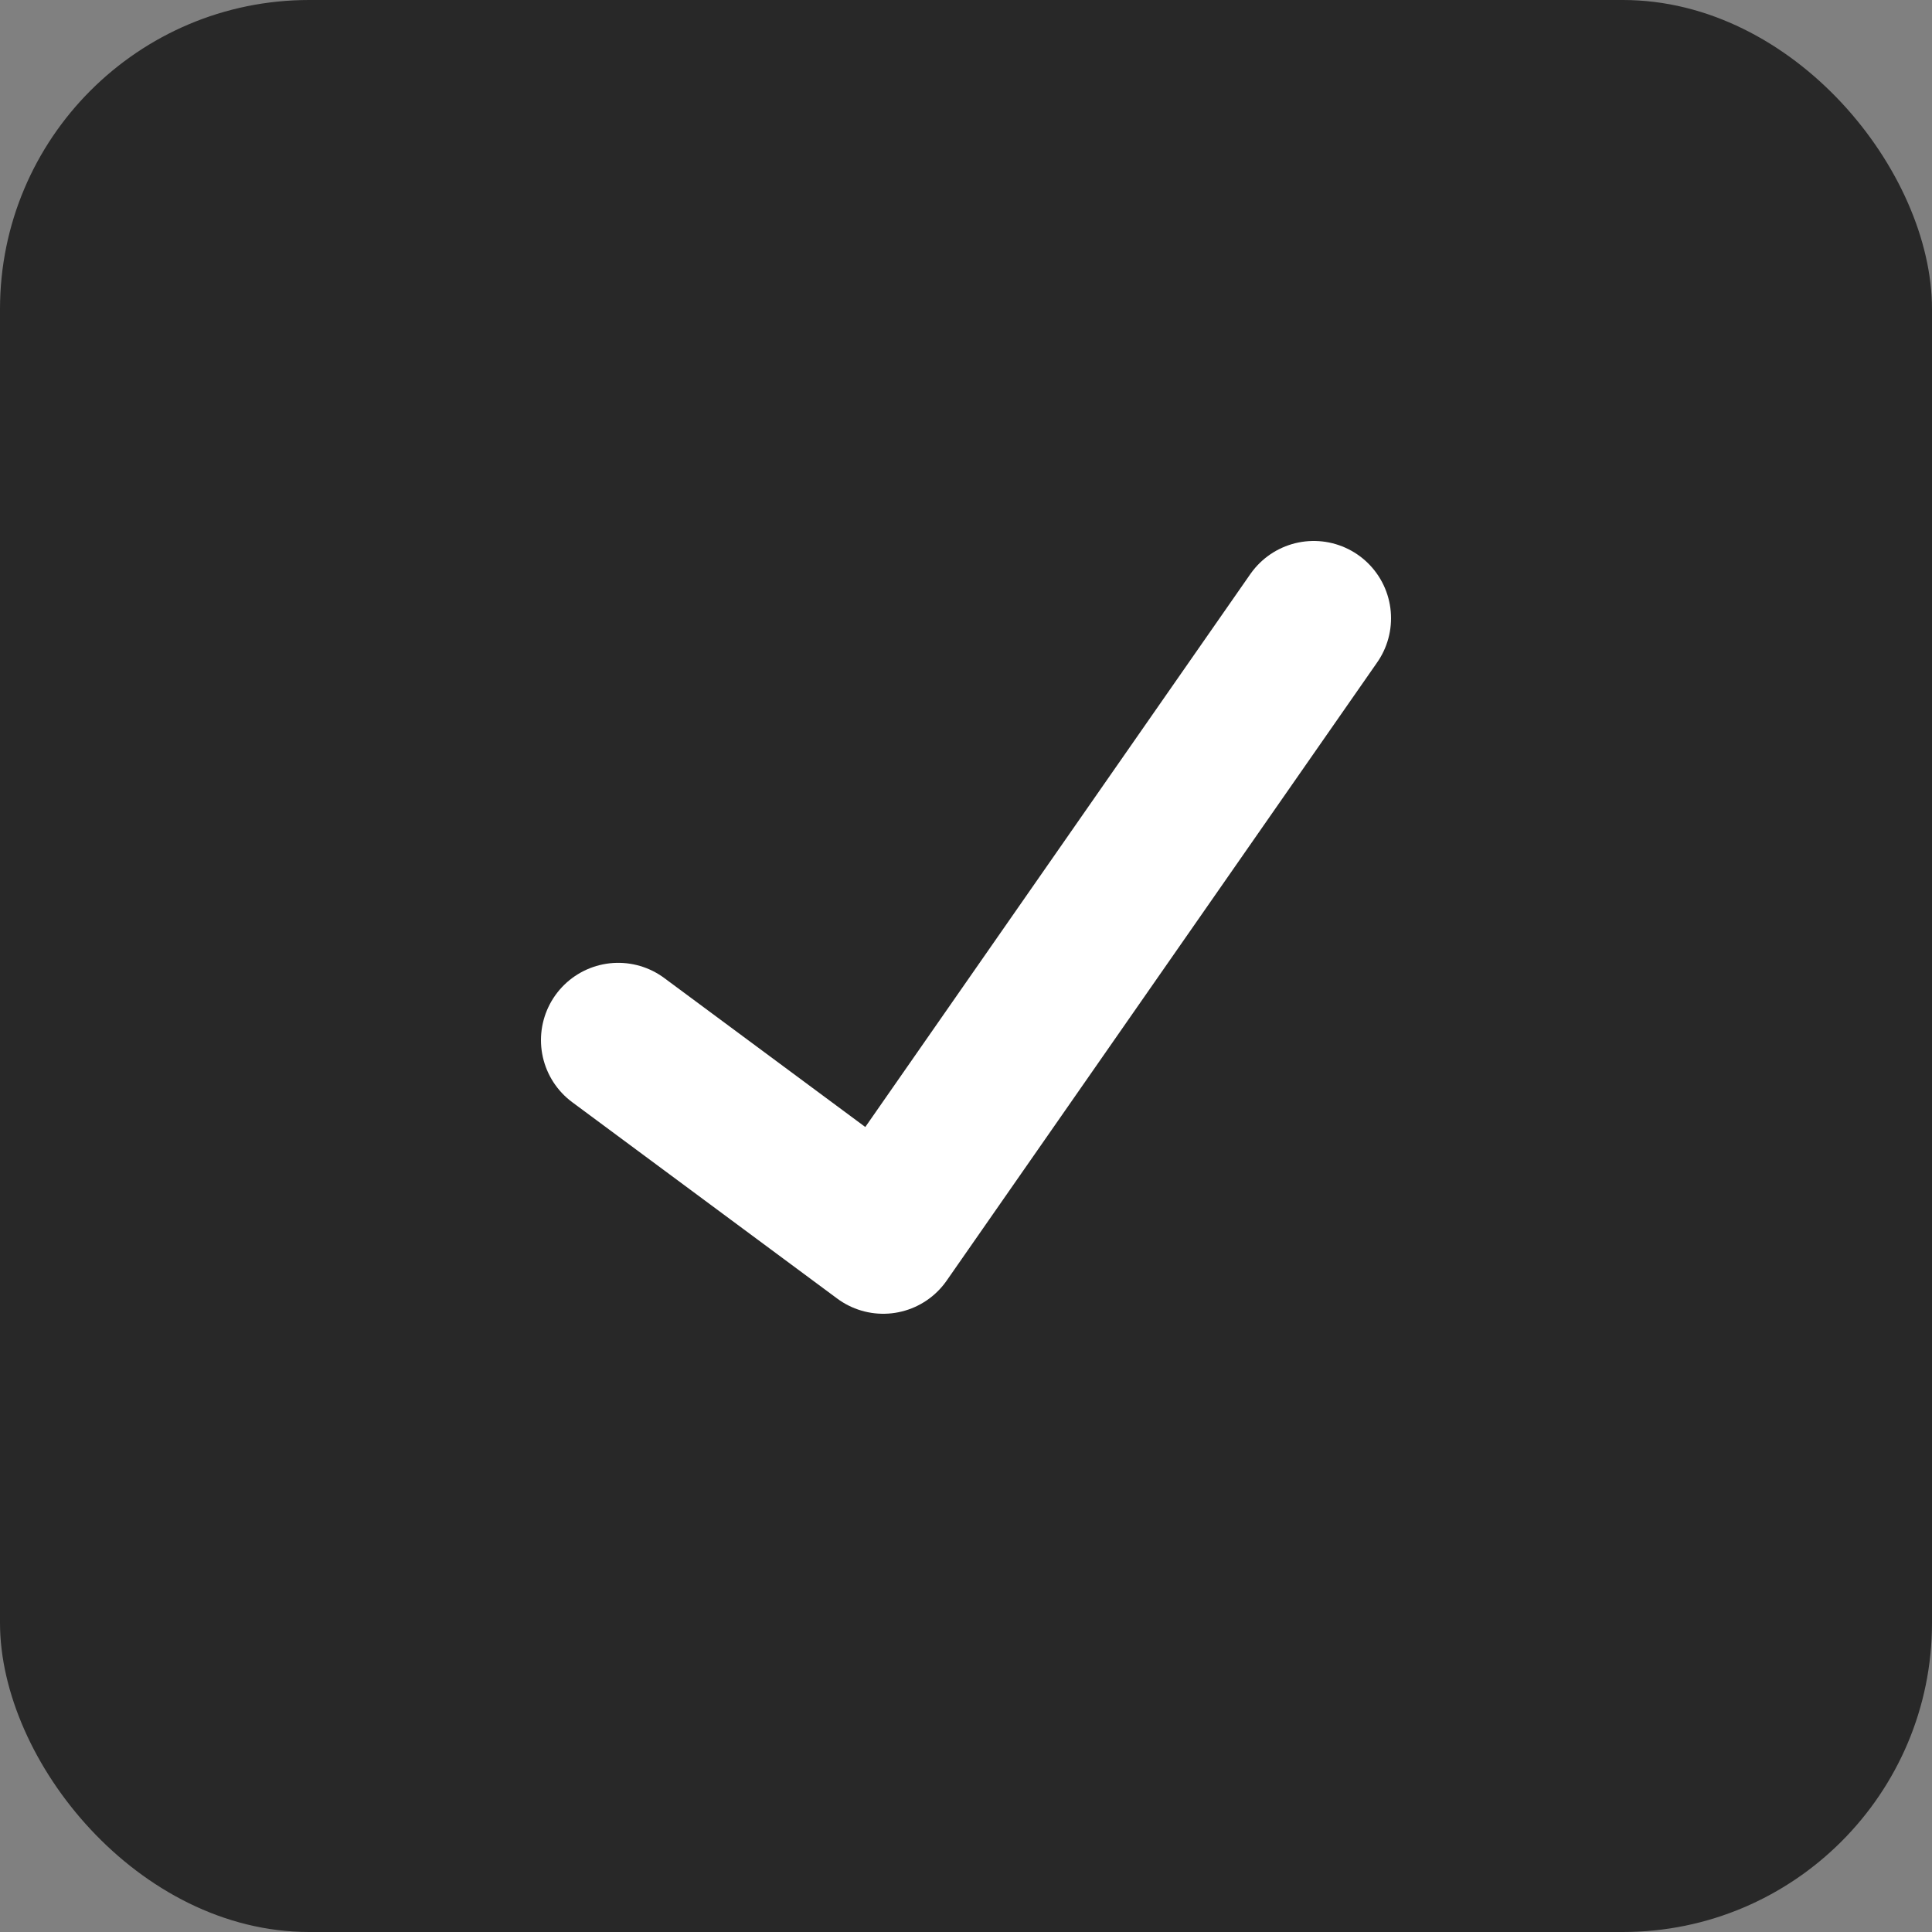
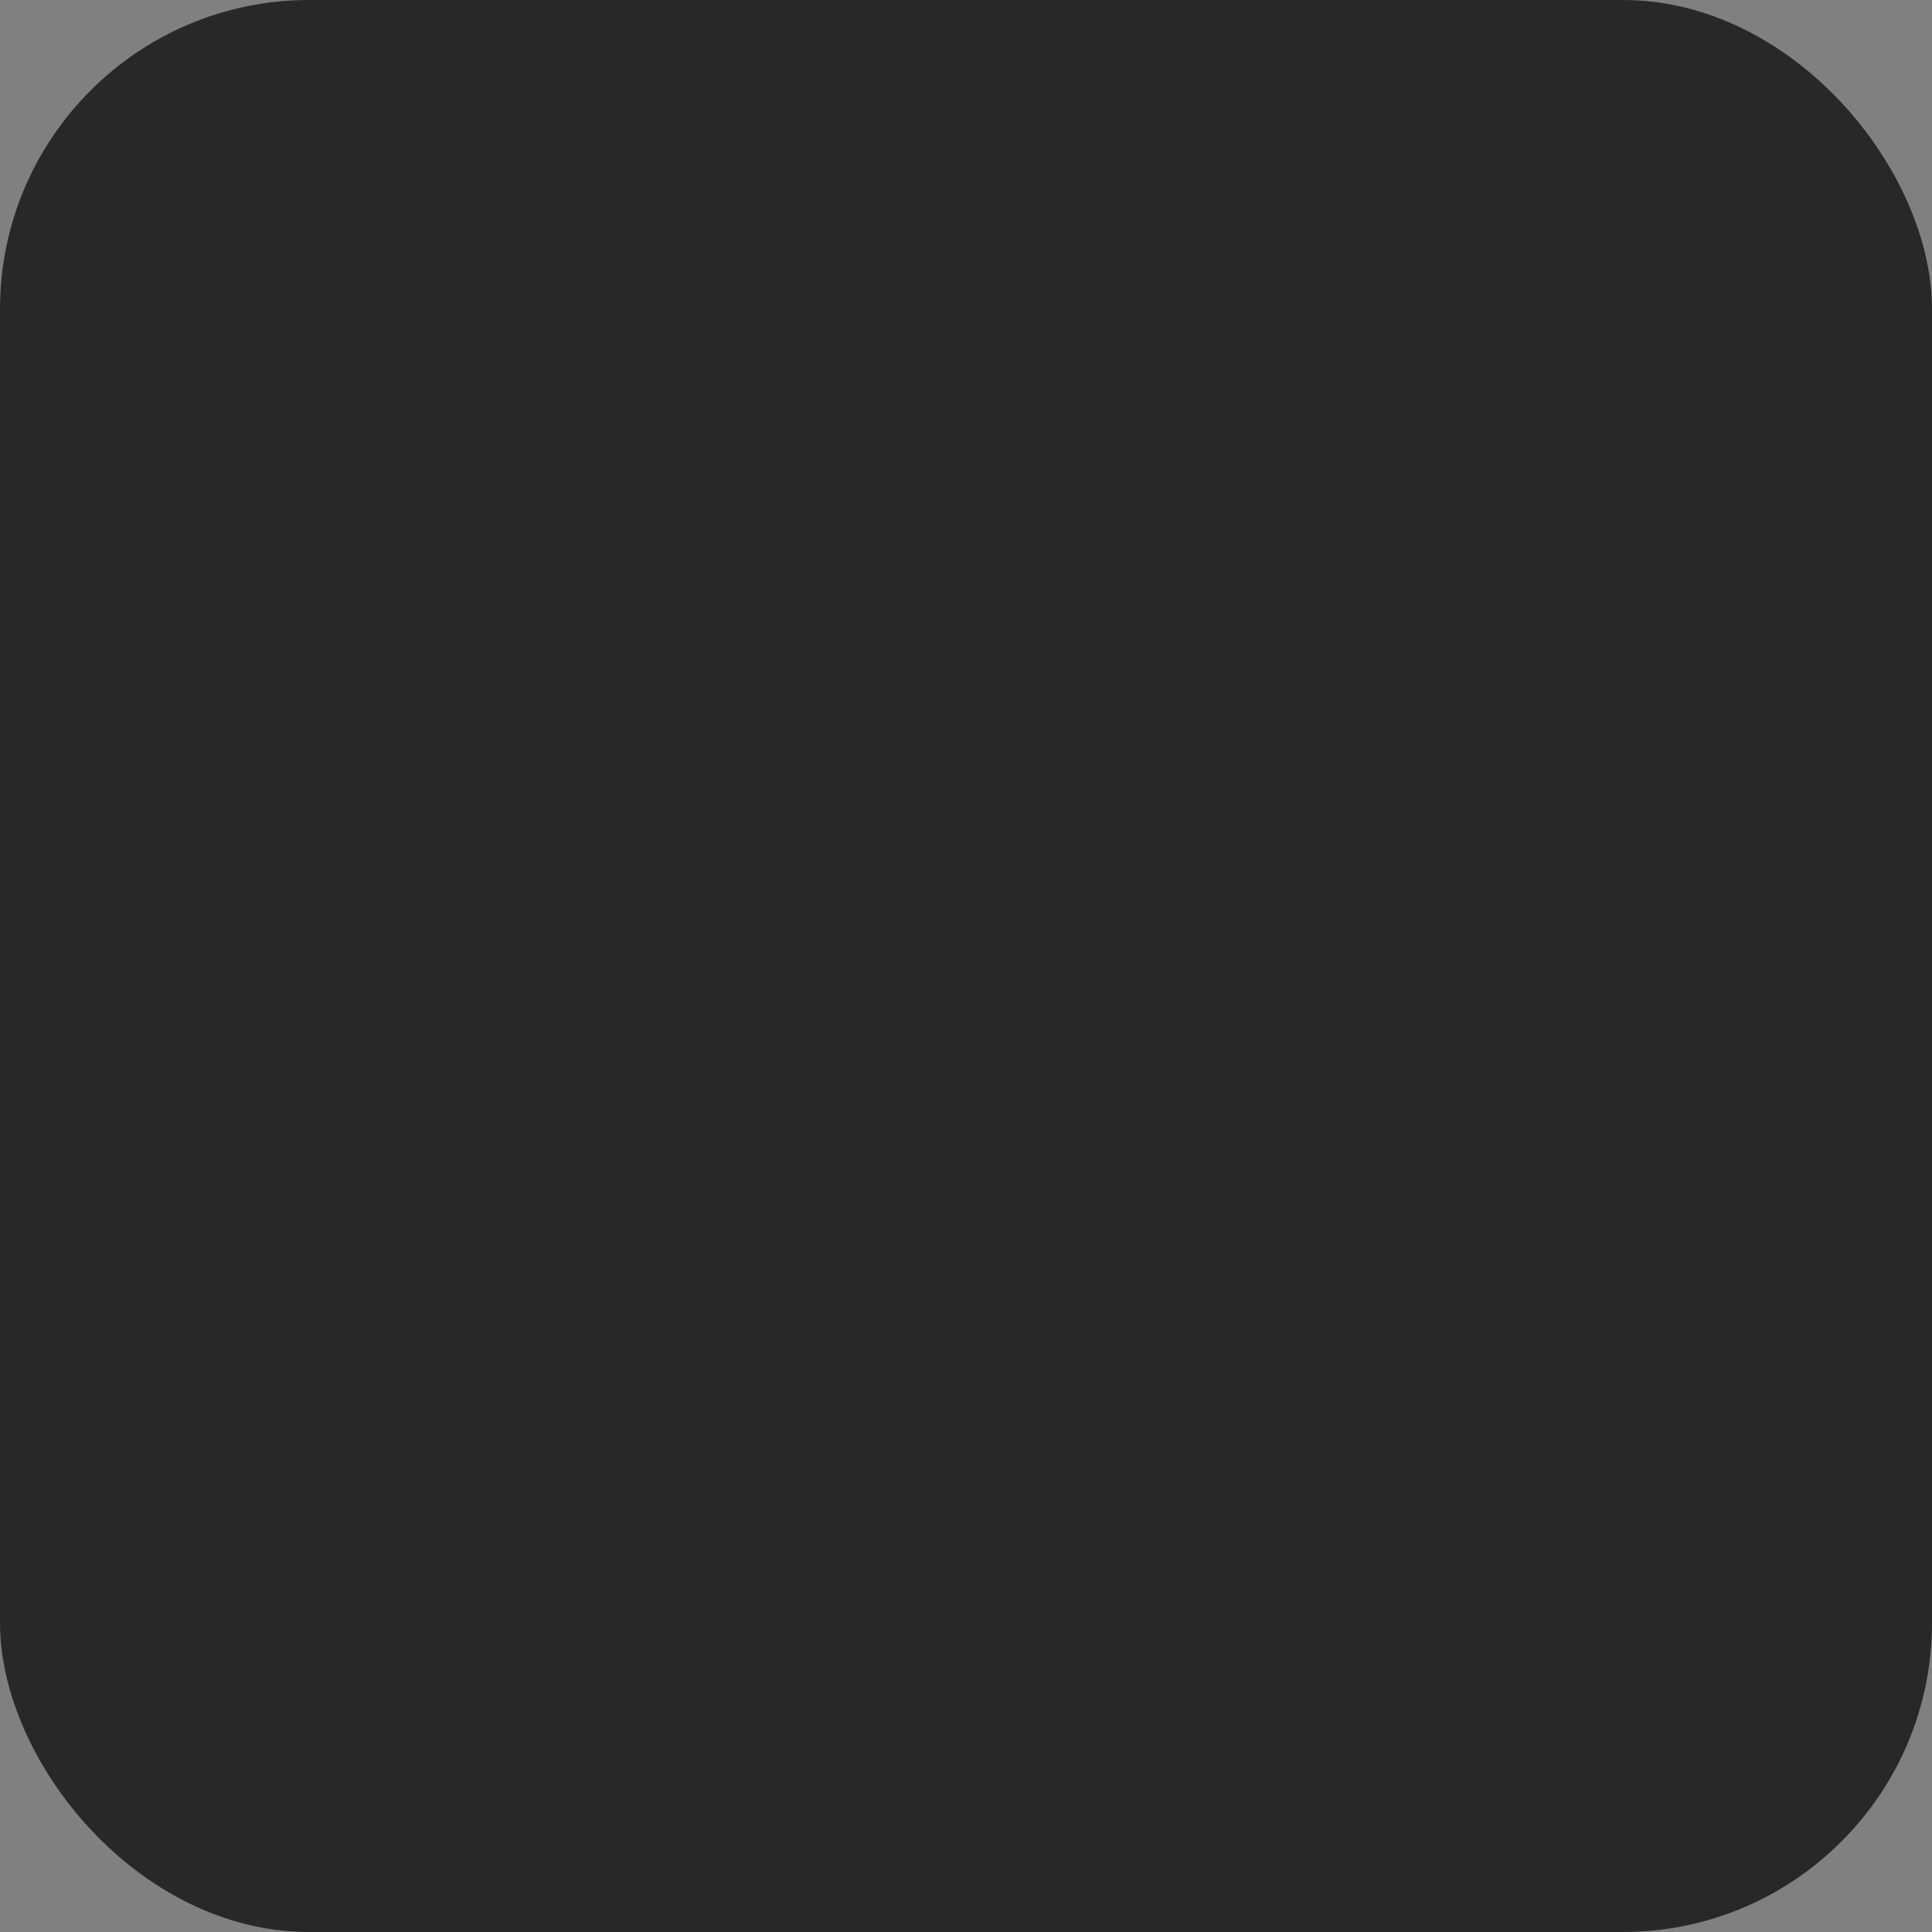
<svg xmlns="http://www.w3.org/2000/svg" width="25" height="25" viewBox="0 0 25 25" fill="none">
  <rect x="0" y="0" width="25" height="25" fill="#808080" stroke="none" />
  <rect width="25" height="25" rx="4" fill="#282828" />
-   <path d="M8 13.459L11.429 16L17 8" stroke="white" stroke-width="2" stroke-linecap="round" stroke-linejoin="round" />
</svg>